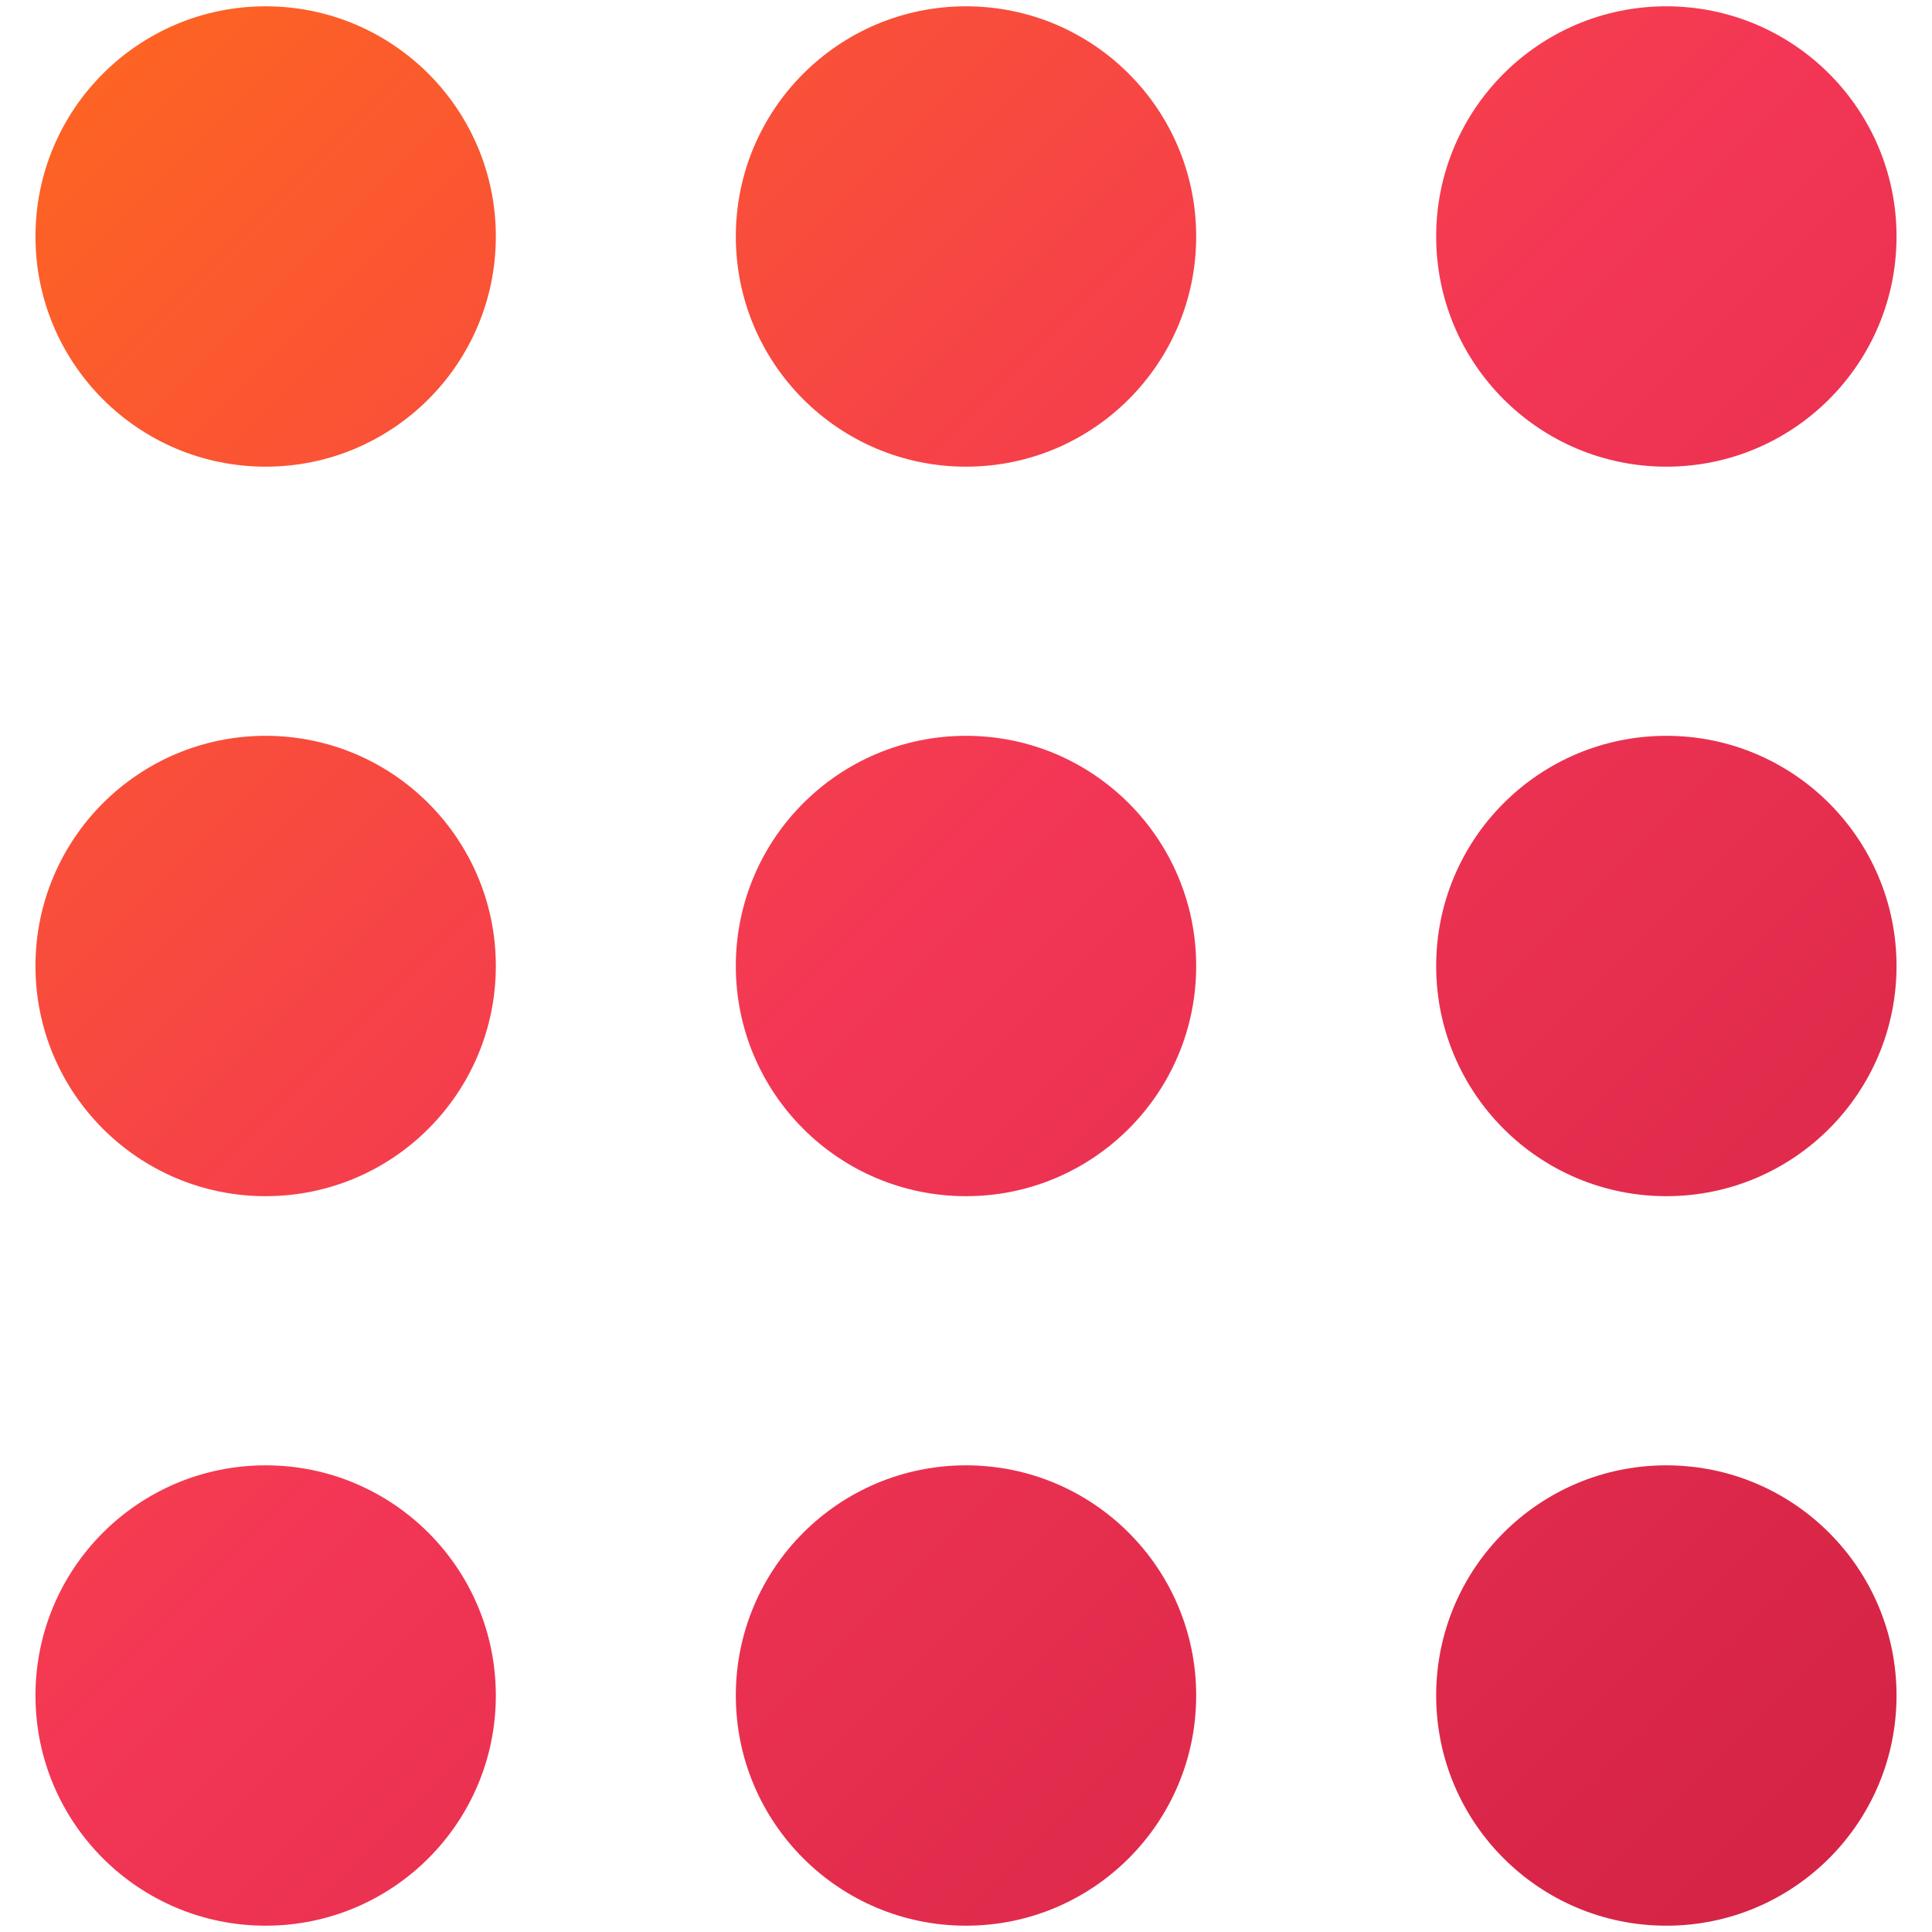
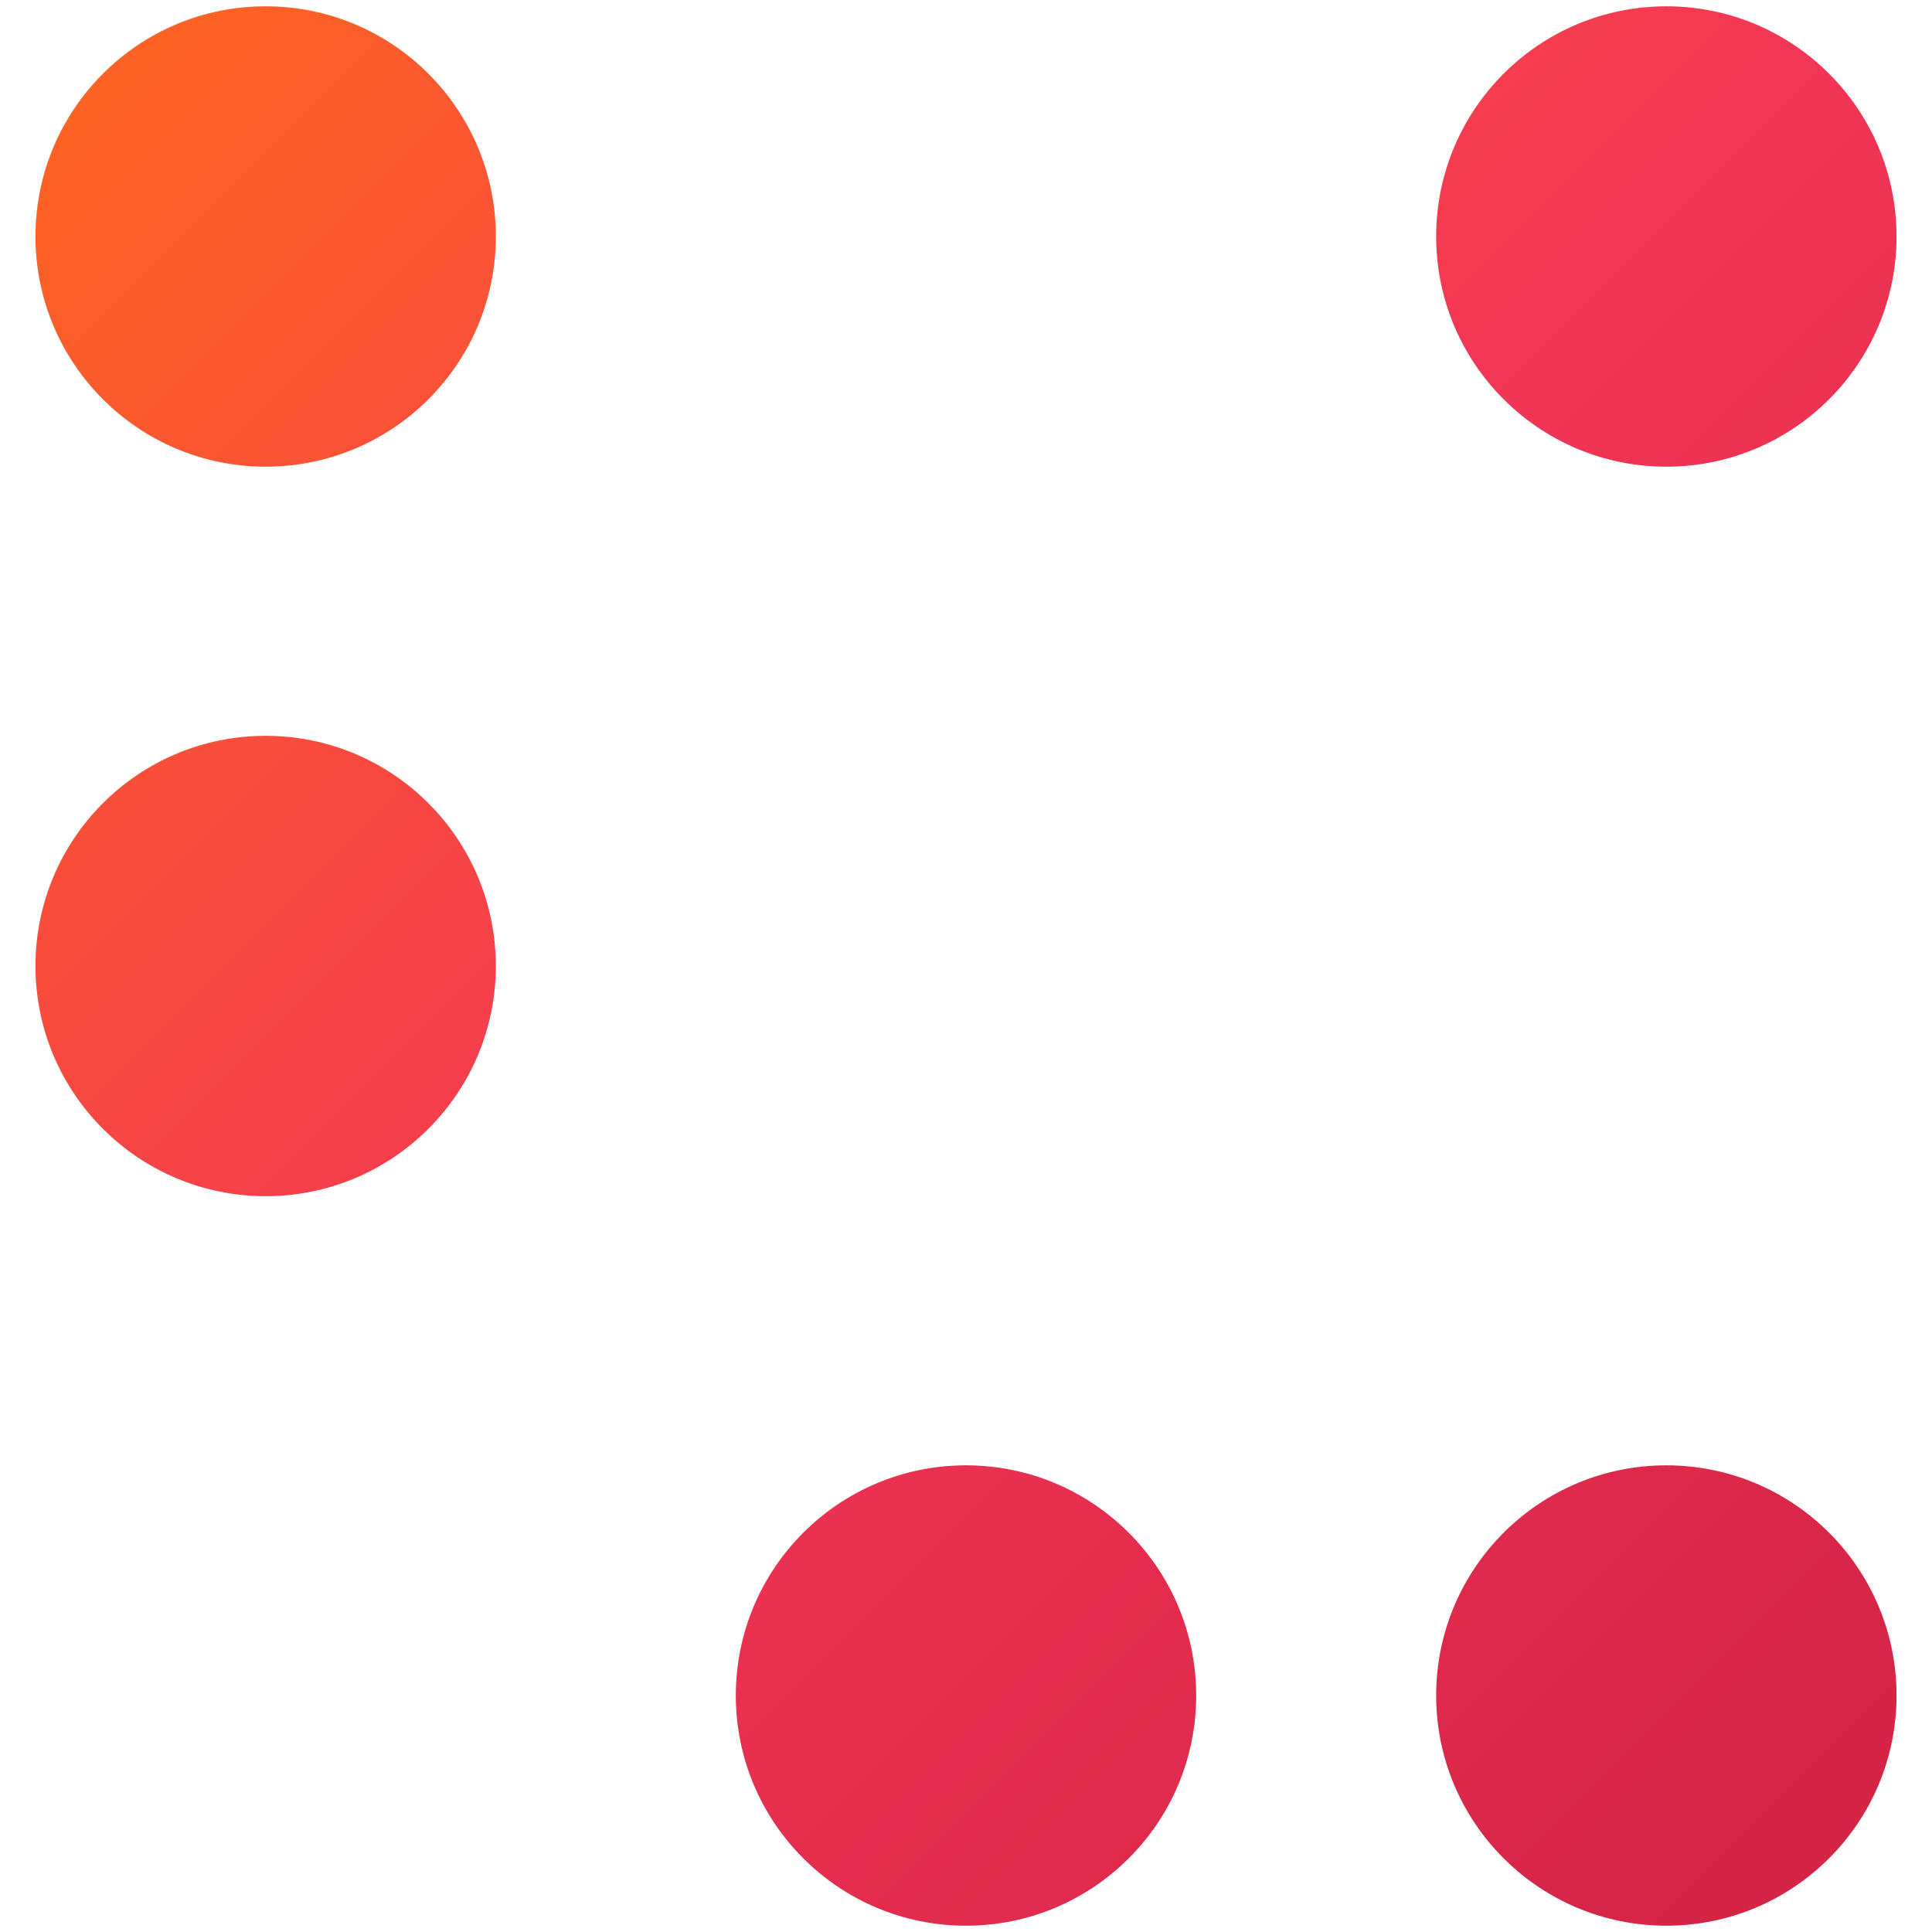
<svg xmlns="http://www.w3.org/2000/svg" version="1.1" id="レイヤー_1" x="0px" y="0px" viewBox="0 0 42 42" style="enable-background:new 0 0 42 42;" xml:space="preserve">
  <style type="text/css">
	.st0{fill:url(#SVGID_1_);}
	.st1{fill:url(#SVGID_2_);}
	.st2{fill:url(#SVGID_3_);}
	.st3{fill:url(#SVGID_4_);}
	.st4{fill:url(#SVGID_5_);}
	.st5{fill:url(#SVGID_6_);}
	.st6{fill:url(#SVGID_7_);}
	.st7{fill:url(#SVGID_8_);}
	.st8{fill:url(#SVGID_9_);}
</style>
  <g>
    <g>
      <linearGradient id="SVGID_1_" gradientUnits="userSpaceOnUse" x1="1.011" y1="0.377" x2="39.707" y2="39.073">
        <stop offset="0" style="stop-color:#FE6620" />
        <stop offset="0.498" style="stop-color:#F33655" />
        <stop offset="1" style="stop-color:#D52446" />
      </linearGradient>
      <circle class="st0" cx="5.775" cy="5.141" r="5.004" />
      <linearGradient id="SVGID_2_" gradientUnits="userSpaceOnUse" x1="8.623" y1="-7.236" x2="47.319" y2="31.46">
        <stop offset="0" style="stop-color:#FE6620" />
        <stop offset="0.498" style="stop-color:#F33655" />
        <stop offset="1" style="stop-color:#D52446" />
      </linearGradient>
-       <circle class="st1" cx="21" cy="5.141" r="5.004" />
      <linearGradient id="SVGID_3_" gradientUnits="userSpaceOnUse" x1="16.236" y1="-14.848" x2="54.932" y2="23.848">
        <stop offset="0" style="stop-color:#FE6620" />
        <stop offset="0.498" style="stop-color:#F33655" />
        <stop offset="1" style="stop-color:#D52446" />
      </linearGradient>
      <circle class="st2" cx="36.225" cy="5.141" r="5.004" />
    </g>
    <g>
      <linearGradient id="SVGID_4_" gradientUnits="userSpaceOnUse" x1="-6.918" y1="8.306" x2="31.778" y2="47.002">
        <stop offset="0" style="stop-color:#FE6620" />
        <stop offset="0.498" style="stop-color:#F33655" />
        <stop offset="1" style="stop-color:#D52446" />
      </linearGradient>
      <circle class="st3" cx="5.775" cy="21" r="5.004" />
      <linearGradient id="SVGID_5_" gradientUnits="userSpaceOnUse" x1="0.694" y1="0.694" x2="39.39" y2="39.39">
        <stop offset="0" style="stop-color:#FE6620" />
        <stop offset="0.498" style="stop-color:#F33655" />
        <stop offset="1" style="stop-color:#D52446" />
      </linearGradient>
-       <circle class="st4" cx="21" cy="21" r="5.004" />
      <linearGradient id="SVGID_6_" gradientUnits="userSpaceOnUse" x1="8.306" y1="-6.918" x2="47.002" y2="31.778">
        <stop offset="0" style="stop-color:#FE6620" />
        <stop offset="0.498" style="stop-color:#F33655" />
        <stop offset="1" style="stop-color:#D52446" />
      </linearGradient>
-       <circle class="st5" cx="36.225" cy="21" r="5.004" />
    </g>
    <g>
      <linearGradient id="SVGID_7_" gradientUnits="userSpaceOnUse" x1="-14.848" y1="16.236" x2="23.848" y2="54.932">
        <stop offset="0" style="stop-color:#FE6620" />
        <stop offset="0.498" style="stop-color:#F33655" />
        <stop offset="1" style="stop-color:#D52446" />
      </linearGradient>
-       <circle class="st6" cx="5.775" cy="36.859" r="5.004" />
      <linearGradient id="SVGID_8_" gradientUnits="userSpaceOnUse" x1="-7.236" y1="8.623" x2="31.46" y2="47.319">
        <stop offset="0" style="stop-color:#FE6620" />
        <stop offset="0.498" style="stop-color:#F33655" />
        <stop offset="1" style="stop-color:#D52446" />
      </linearGradient>
      <circle class="st7" cx="21" cy="36.859" r="5.004" />
      <linearGradient id="SVGID_9_" gradientUnits="userSpaceOnUse" x1="0.377" y1="1.011" x2="39.073" y2="39.707">
        <stop offset="0" style="stop-color:#FE6620" />
        <stop offset="0.498" style="stop-color:#F33655" />
        <stop offset="1" style="stop-color:#D52446" />
      </linearGradient>
      <circle class="st8" cx="36.225" cy="36.859" r="5.004" />
    </g>
  </g>
</svg>